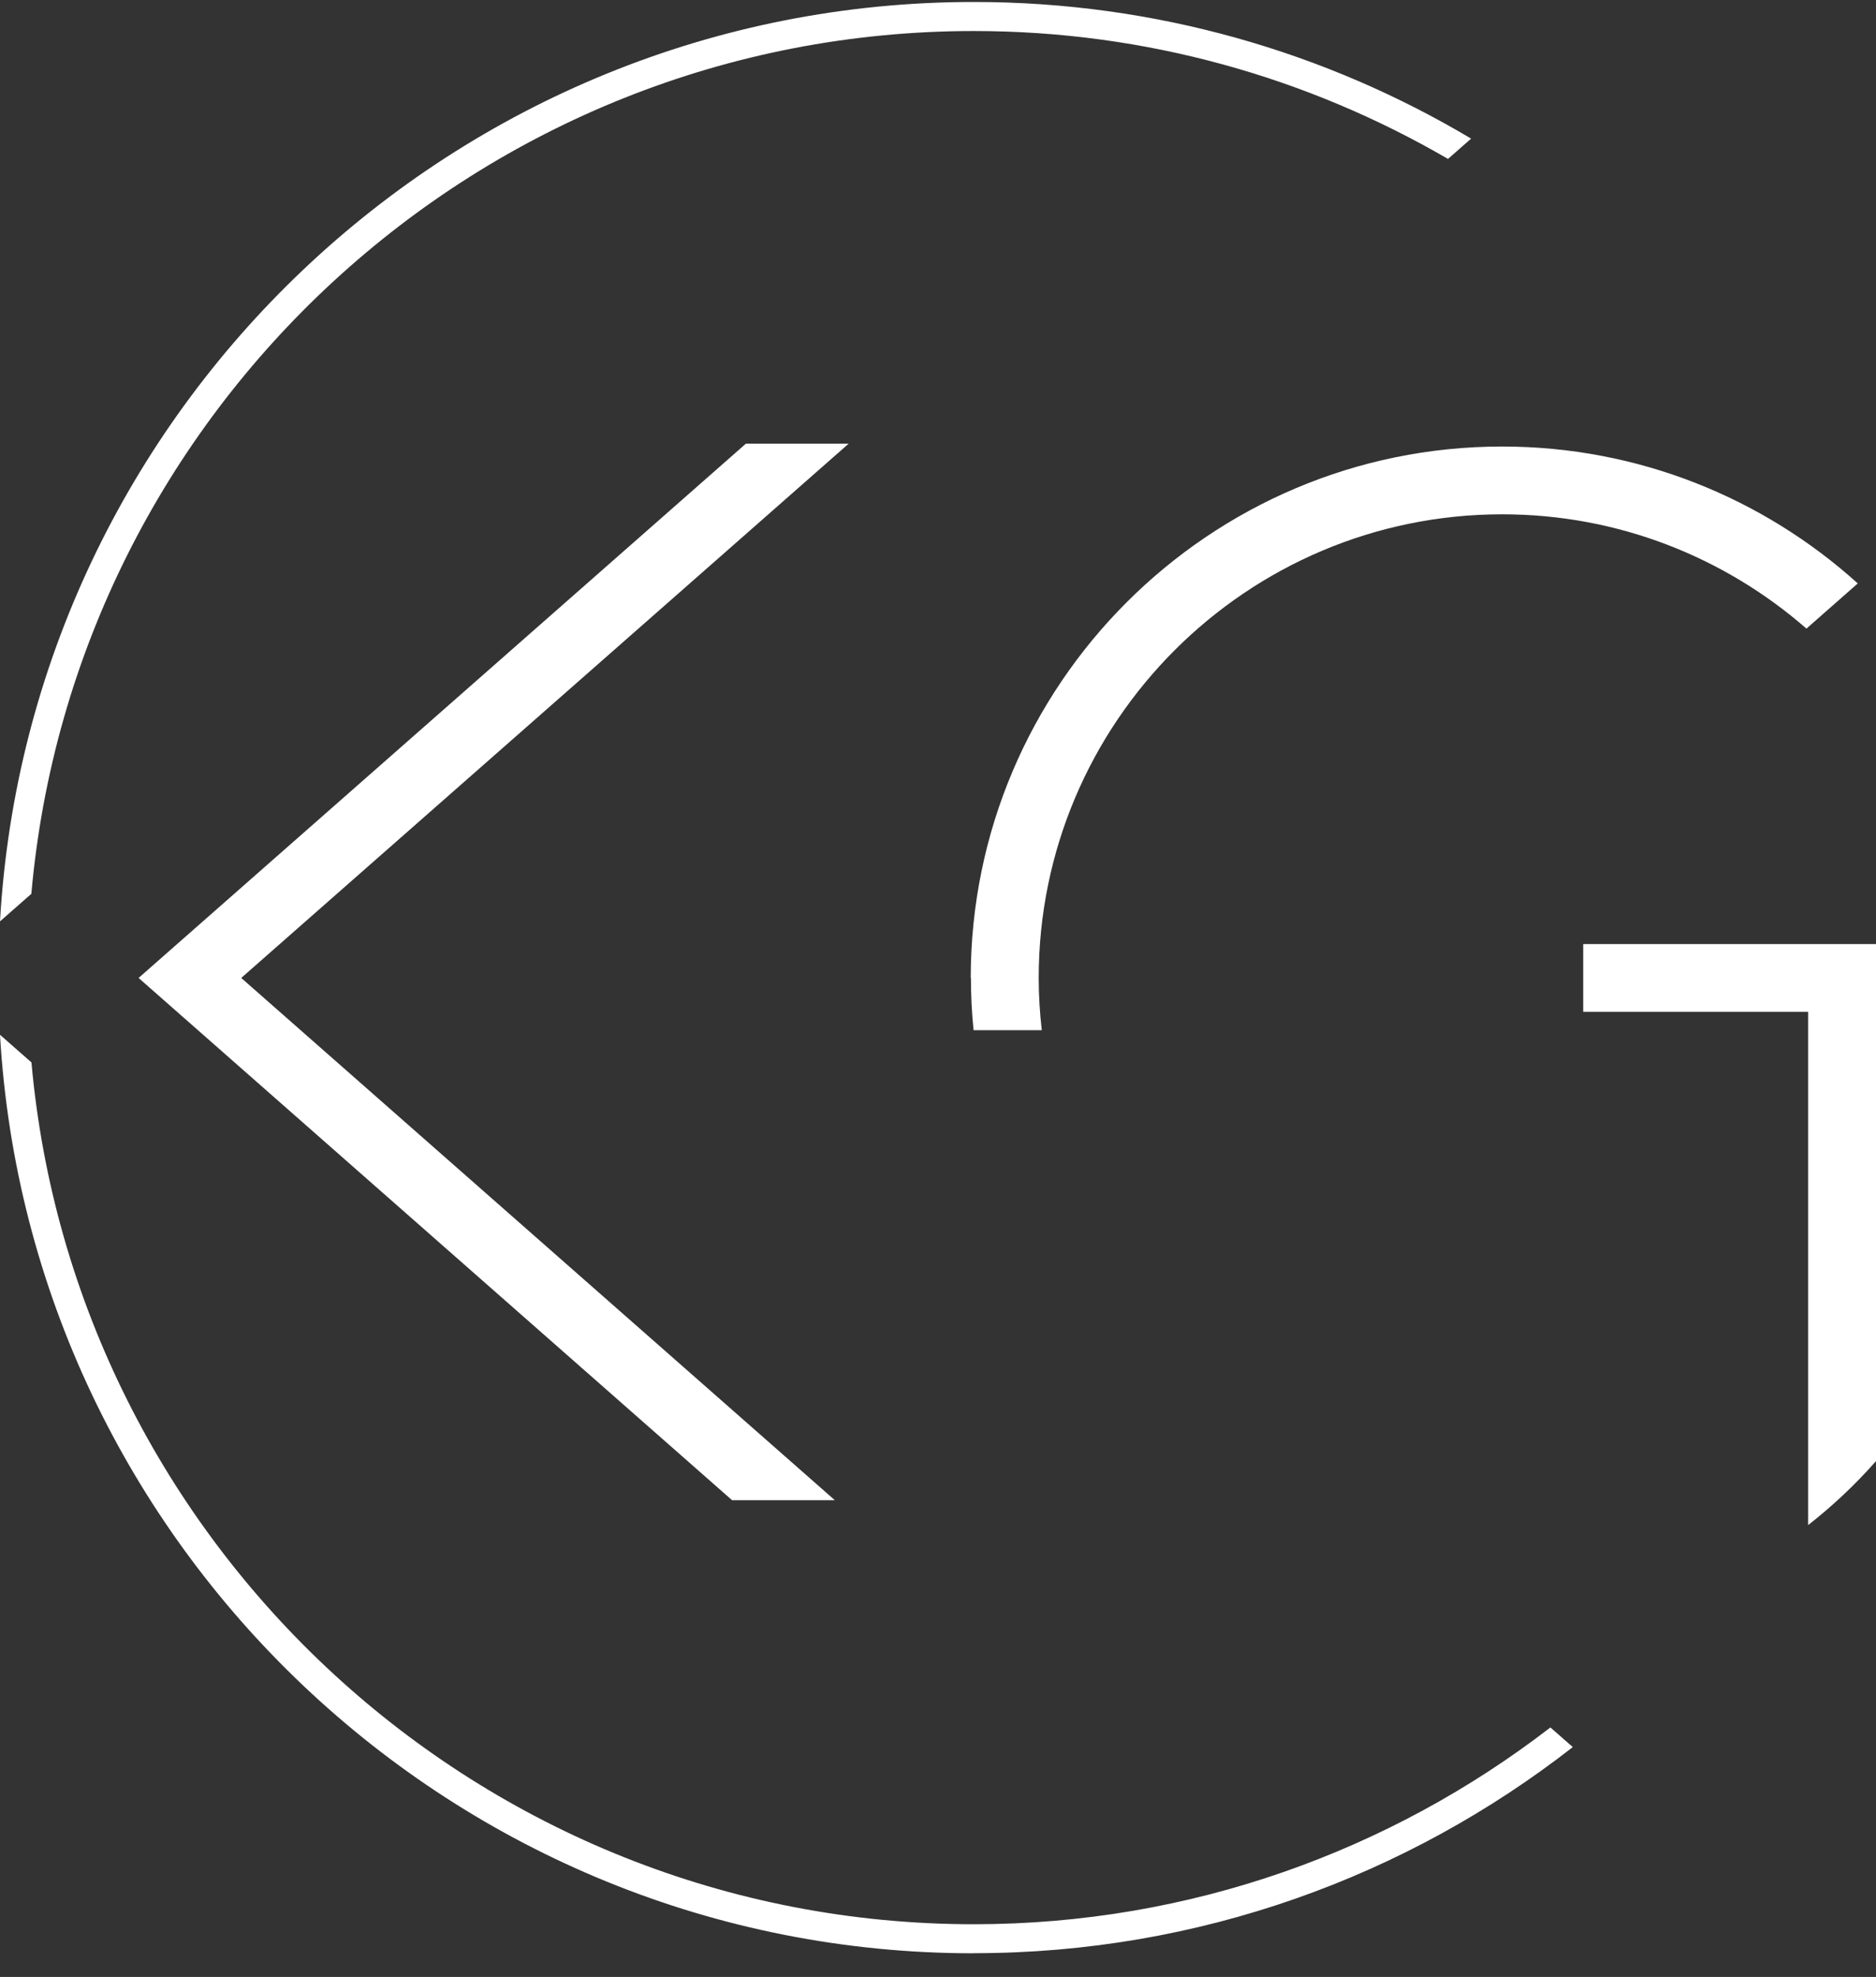
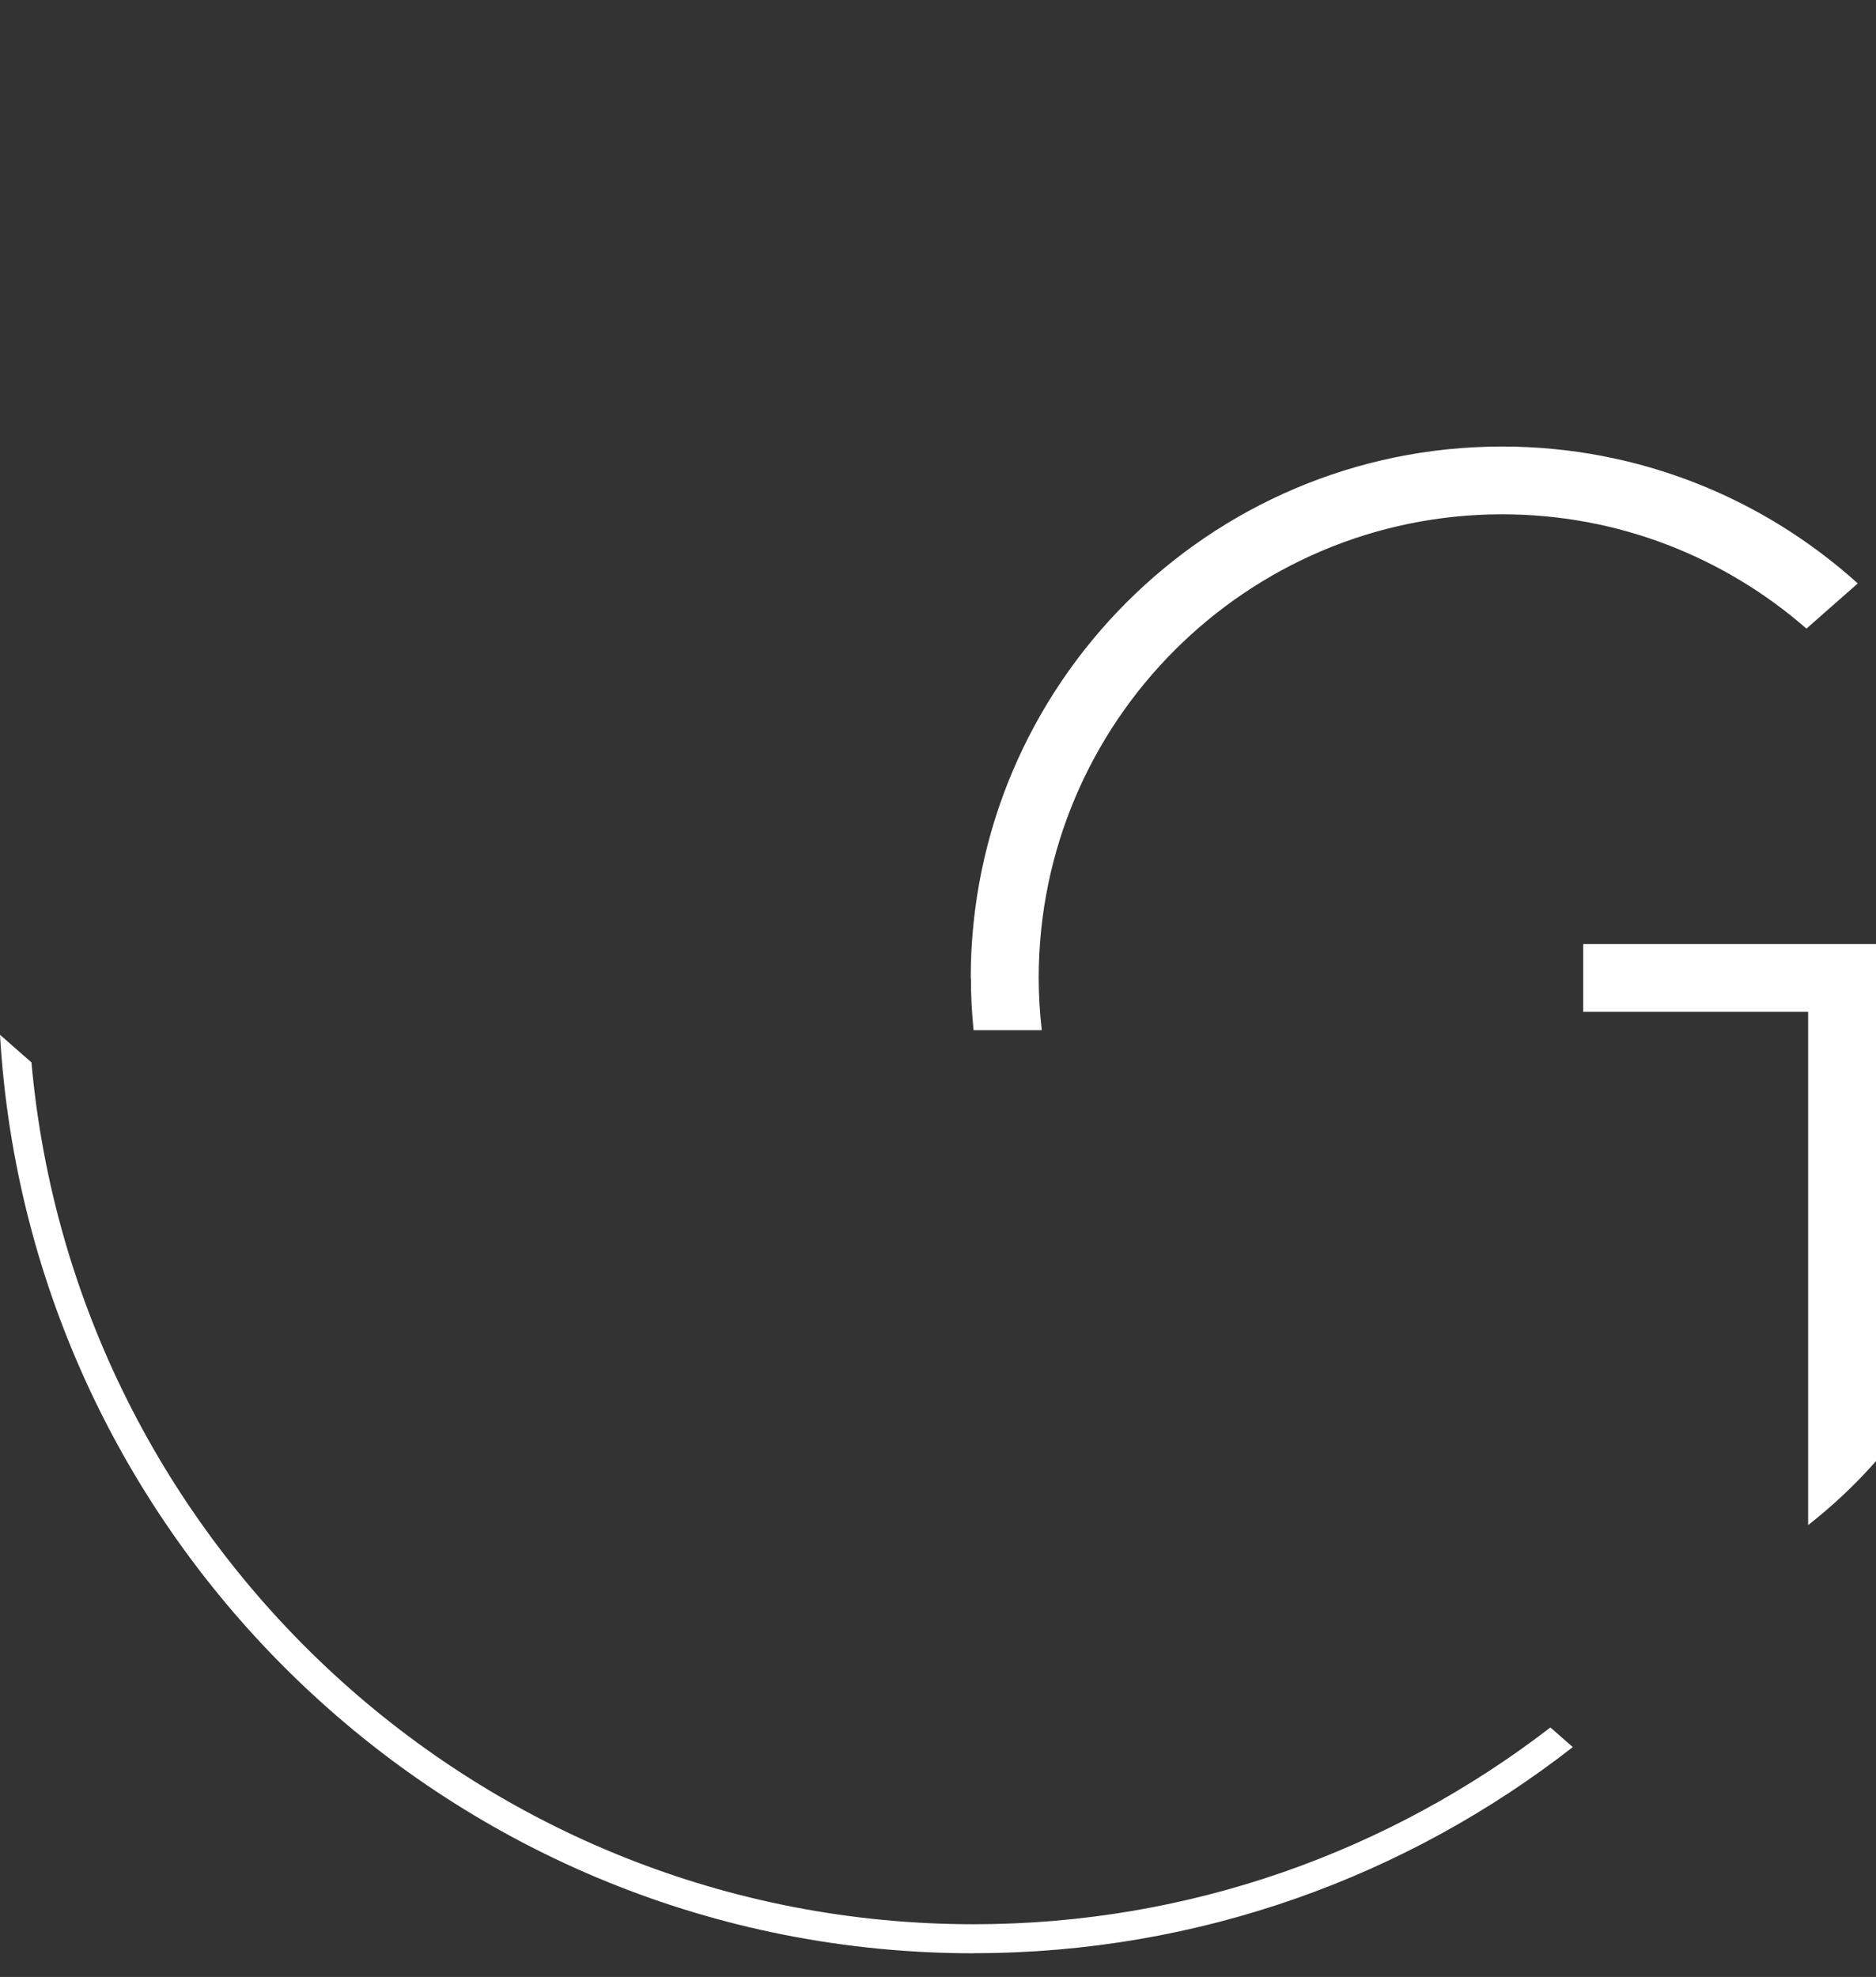
<svg xmlns="http://www.w3.org/2000/svg" width="56" height="59" viewBox="0 0 56 59" fill="none">
  <rect x="0" y="0" width="56" height="59" fill="#333333" stroke="none" />
  <g clip-path="url(#clip0_206_798)">
-     <path d="M7.201 29.186L25.333 13.241H22.265L4.137 29.186L21.853 44.772H24.92L7.201 29.186Z" fill="white" />
    <path d="M56 43.606V28.175H47.26V30.198H53.974V45.515C54.707 44.942 55.385 44.303 56 43.606Z" fill="white" />
-     <path d="M0 27.497L0.936 26.675C2.206 12.265 14.335 0.926 29.069 0.926C34.225 0.926 39.056 2.321 43.224 4.743L43.914 4.137C39.564 1.548 34.486 0.059 29.069 0.059C13.575 0.059 0.874 12.22 0 27.497Z" fill="white" />
    <path d="M29.069 58.291C35.802 58.291 42.009 55.993 46.949 52.14L46.281 51.554C41.511 55.23 35.544 57.427 29.069 57.427C14.345 57.427 2.223 46.1 0.939 31.707L0 30.882C0.887 46.146 13.582 58.294 29.066 58.294" fill="white" />
    <path d="M28.983 29.186C28.983 29.713 29.009 30.234 29.062 30.744H31.098C31.039 30.231 31.006 29.713 31.006 29.186C31.006 21.556 37.213 15.349 44.843 15.349C48.316 15.349 51.492 16.639 53.924 18.76L55.456 17.412C52.644 14.874 48.919 13.326 44.84 13.326C36.093 13.326 28.977 20.443 28.977 29.19" fill="white" />
  </g>
  <defs>
    <clipPath id="clip0_206_798">
      <rect width="56" height="58.233" fill="white" transform="translate(0 0.059)" />
    </clipPath>
  </defs>
</svg>